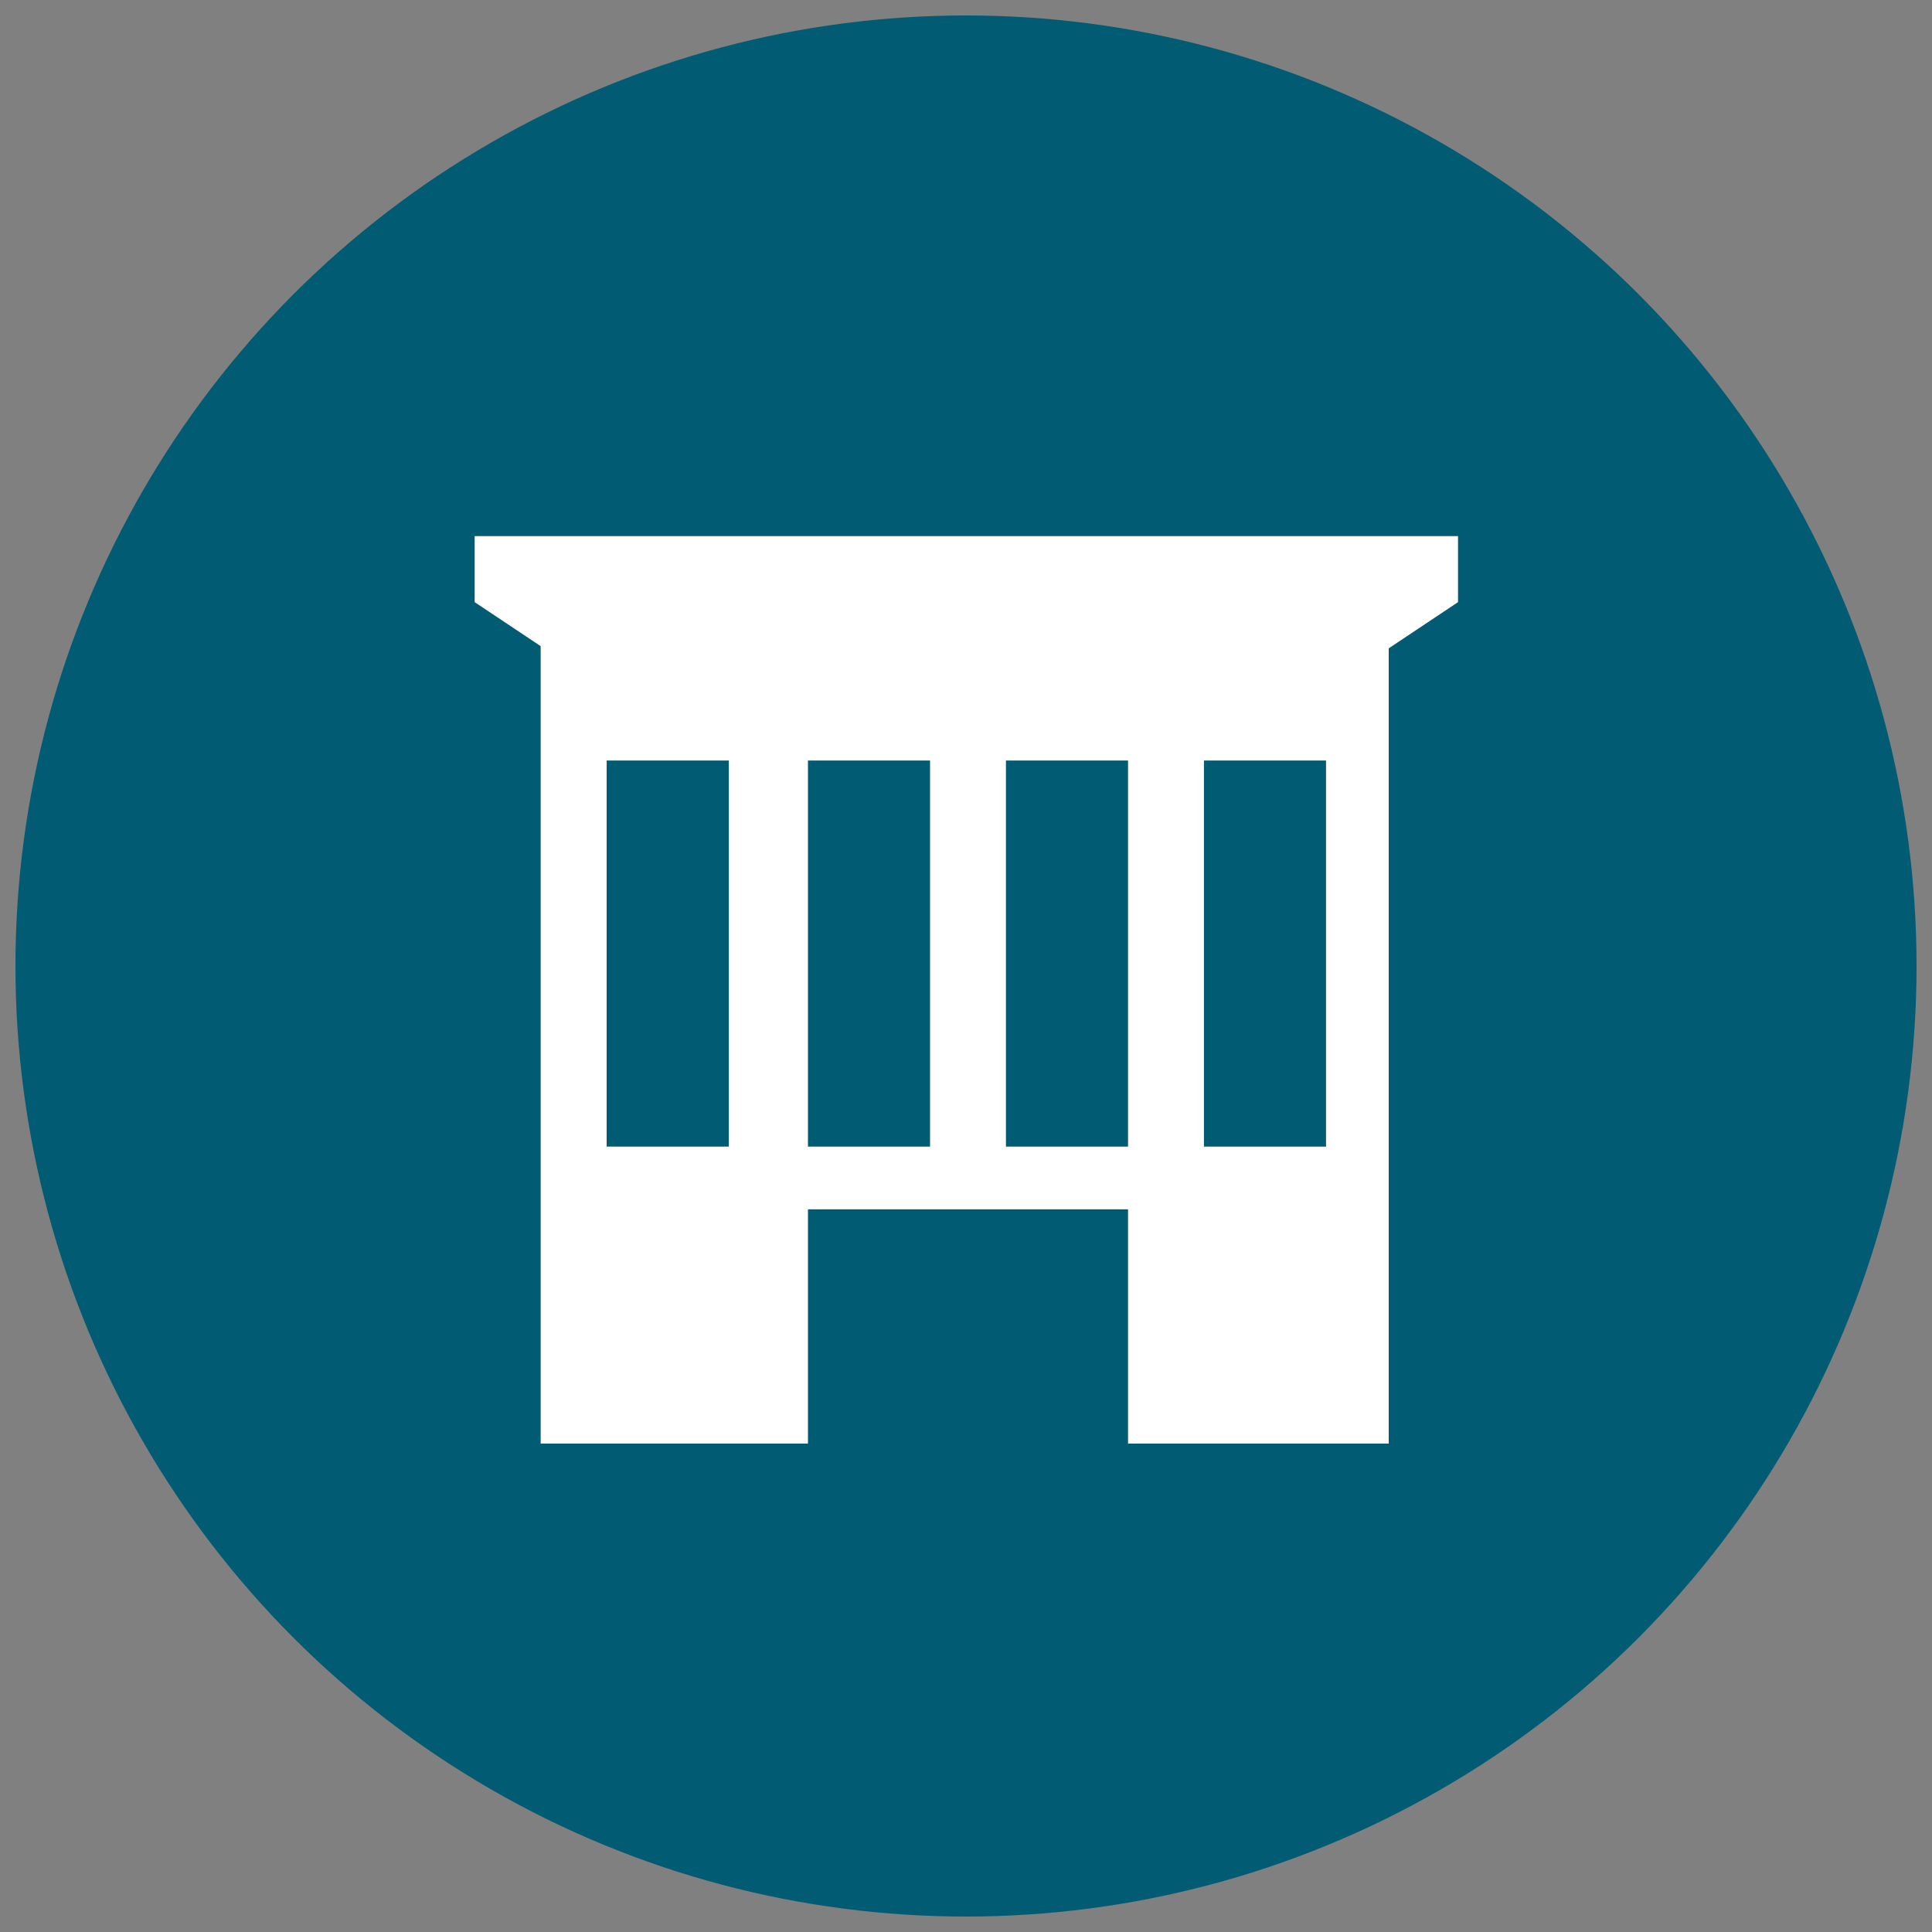
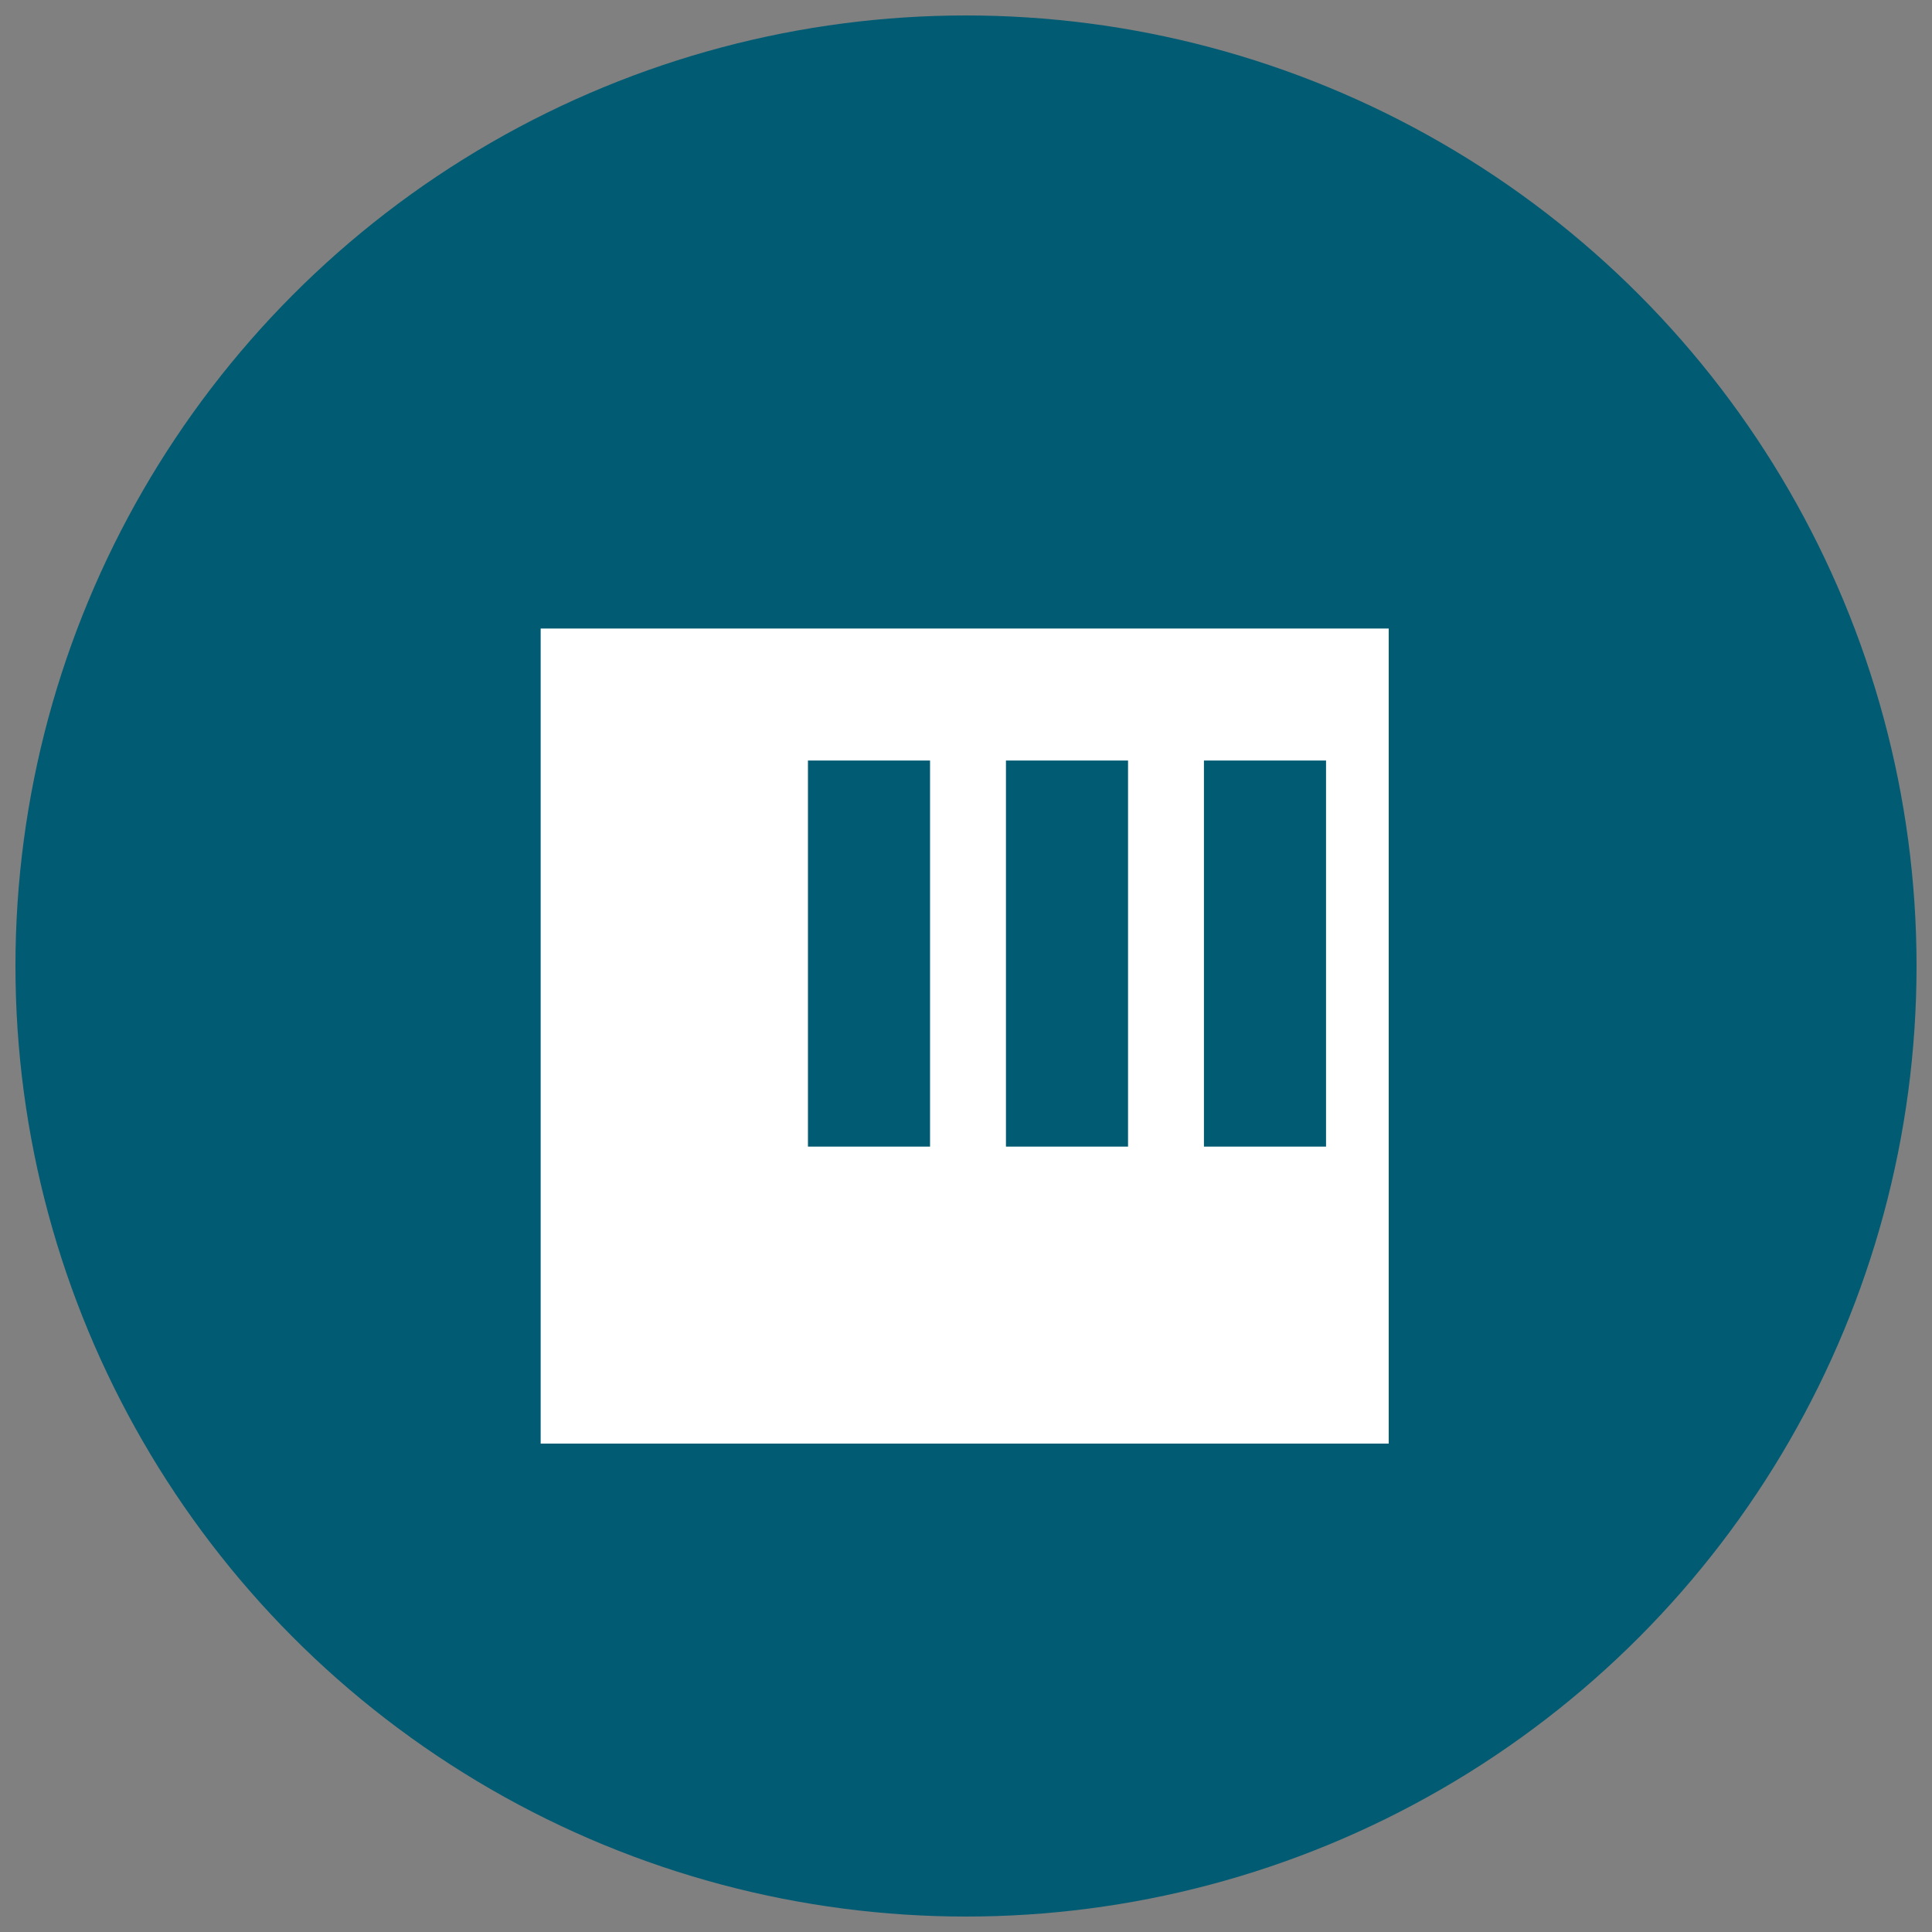
<svg xmlns="http://www.w3.org/2000/svg" xmlns:ns1="http://sodipodi.sourceforge.net/DTD/sodipodi-0.dtd" xmlns:ns2="http://www.inkscape.org/namespaces/inkscape" version="1.1" x="0px" y="0px" viewBox="0 0 50 50" style="enable-background:new 0 0 50 50;" xml:space="preserve" id="svg20" ns1:docname="home2.svg" ns2:version="1.3.2 (1:1.3.2+202311252150+091e20ef0f)">
  <rect x="0" y="0" width="50" height="50" fill="#808080" stroke="none" />
  <defs id="defs20" />
  <ns1:namedview id="namedview20" pagecolor="#ffffff" bordercolor="#666666" borderopacity="1.0" ns2:showpageshadow="2" ns2:pageopacity="0.0" ns2:pagecheckerboard="0" ns2:deskcolor="#d1d1d1" ns2:zoom="23.9" ns2:cx="24.979079" ns2:cy="25" ns2:window-width="3440" ns2:window-height="1391" ns2:window-x="0" ns2:window-y="0" ns2:window-maximized="1" ns2:current-layer="svg20" />
  <style type="text/css" id="style1">
	.st0{fill:#005B73;}
	.st1{fill:#FFFFFF;}
</style>
  <g id="color">
    <circle class="st0" cx="25" cy="25" r="24.6" id="circle1" />
  </g>
  <g id="Home" transform="matrix(0.854,0,0,0.854,3.659,3.798)">
    <rect x="12.1" y="14.6" class="st1" width="25.7" height="24.7" id="rect1" />
-     <polygon class="st1" points="10.1,13.8 10.1,11.8 39.9,11.8 39.9,13.8 36.9,15.8 13.1,15.8 " id="polygon1" />
-     <rect x="20.2" y="32.2" class="st0" width="9.7" height="7.9" id="rect2" />
-     <rect x="14.1" y="18.6" class="st0" width="3.7" height="11.7" id="rect3" />
    <rect x="20.2" y="18.6" class="st0" width="3.7" height="11.7" id="rect4" />
    <rect x="26.2" y="18.6" class="st0" width="3.7" height="11.7" id="rect5" />
    <rect x="32.2" y="18.6" class="st0" width="3.7" height="11.7" id="rect6" />
    <g id="g6">
	</g>
    <g id="g7">
	</g>
    <g id="g8">
	</g>
    <g id="g9">
	</g>
    <g id="g10">
	</g>
    <g id="g11">
	</g>
    <g id="g12">
	</g>
    <g id="g13">
	</g>
    <g id="g14">
	</g>
    <g id="g15">
	</g>
    <g id="g16">
	</g>
    <g id="g17">
	</g>
    <g id="g18">
	</g>
    <g id="g19">
	</g>
    <g id="g20">
	</g>
  </g>
</svg>